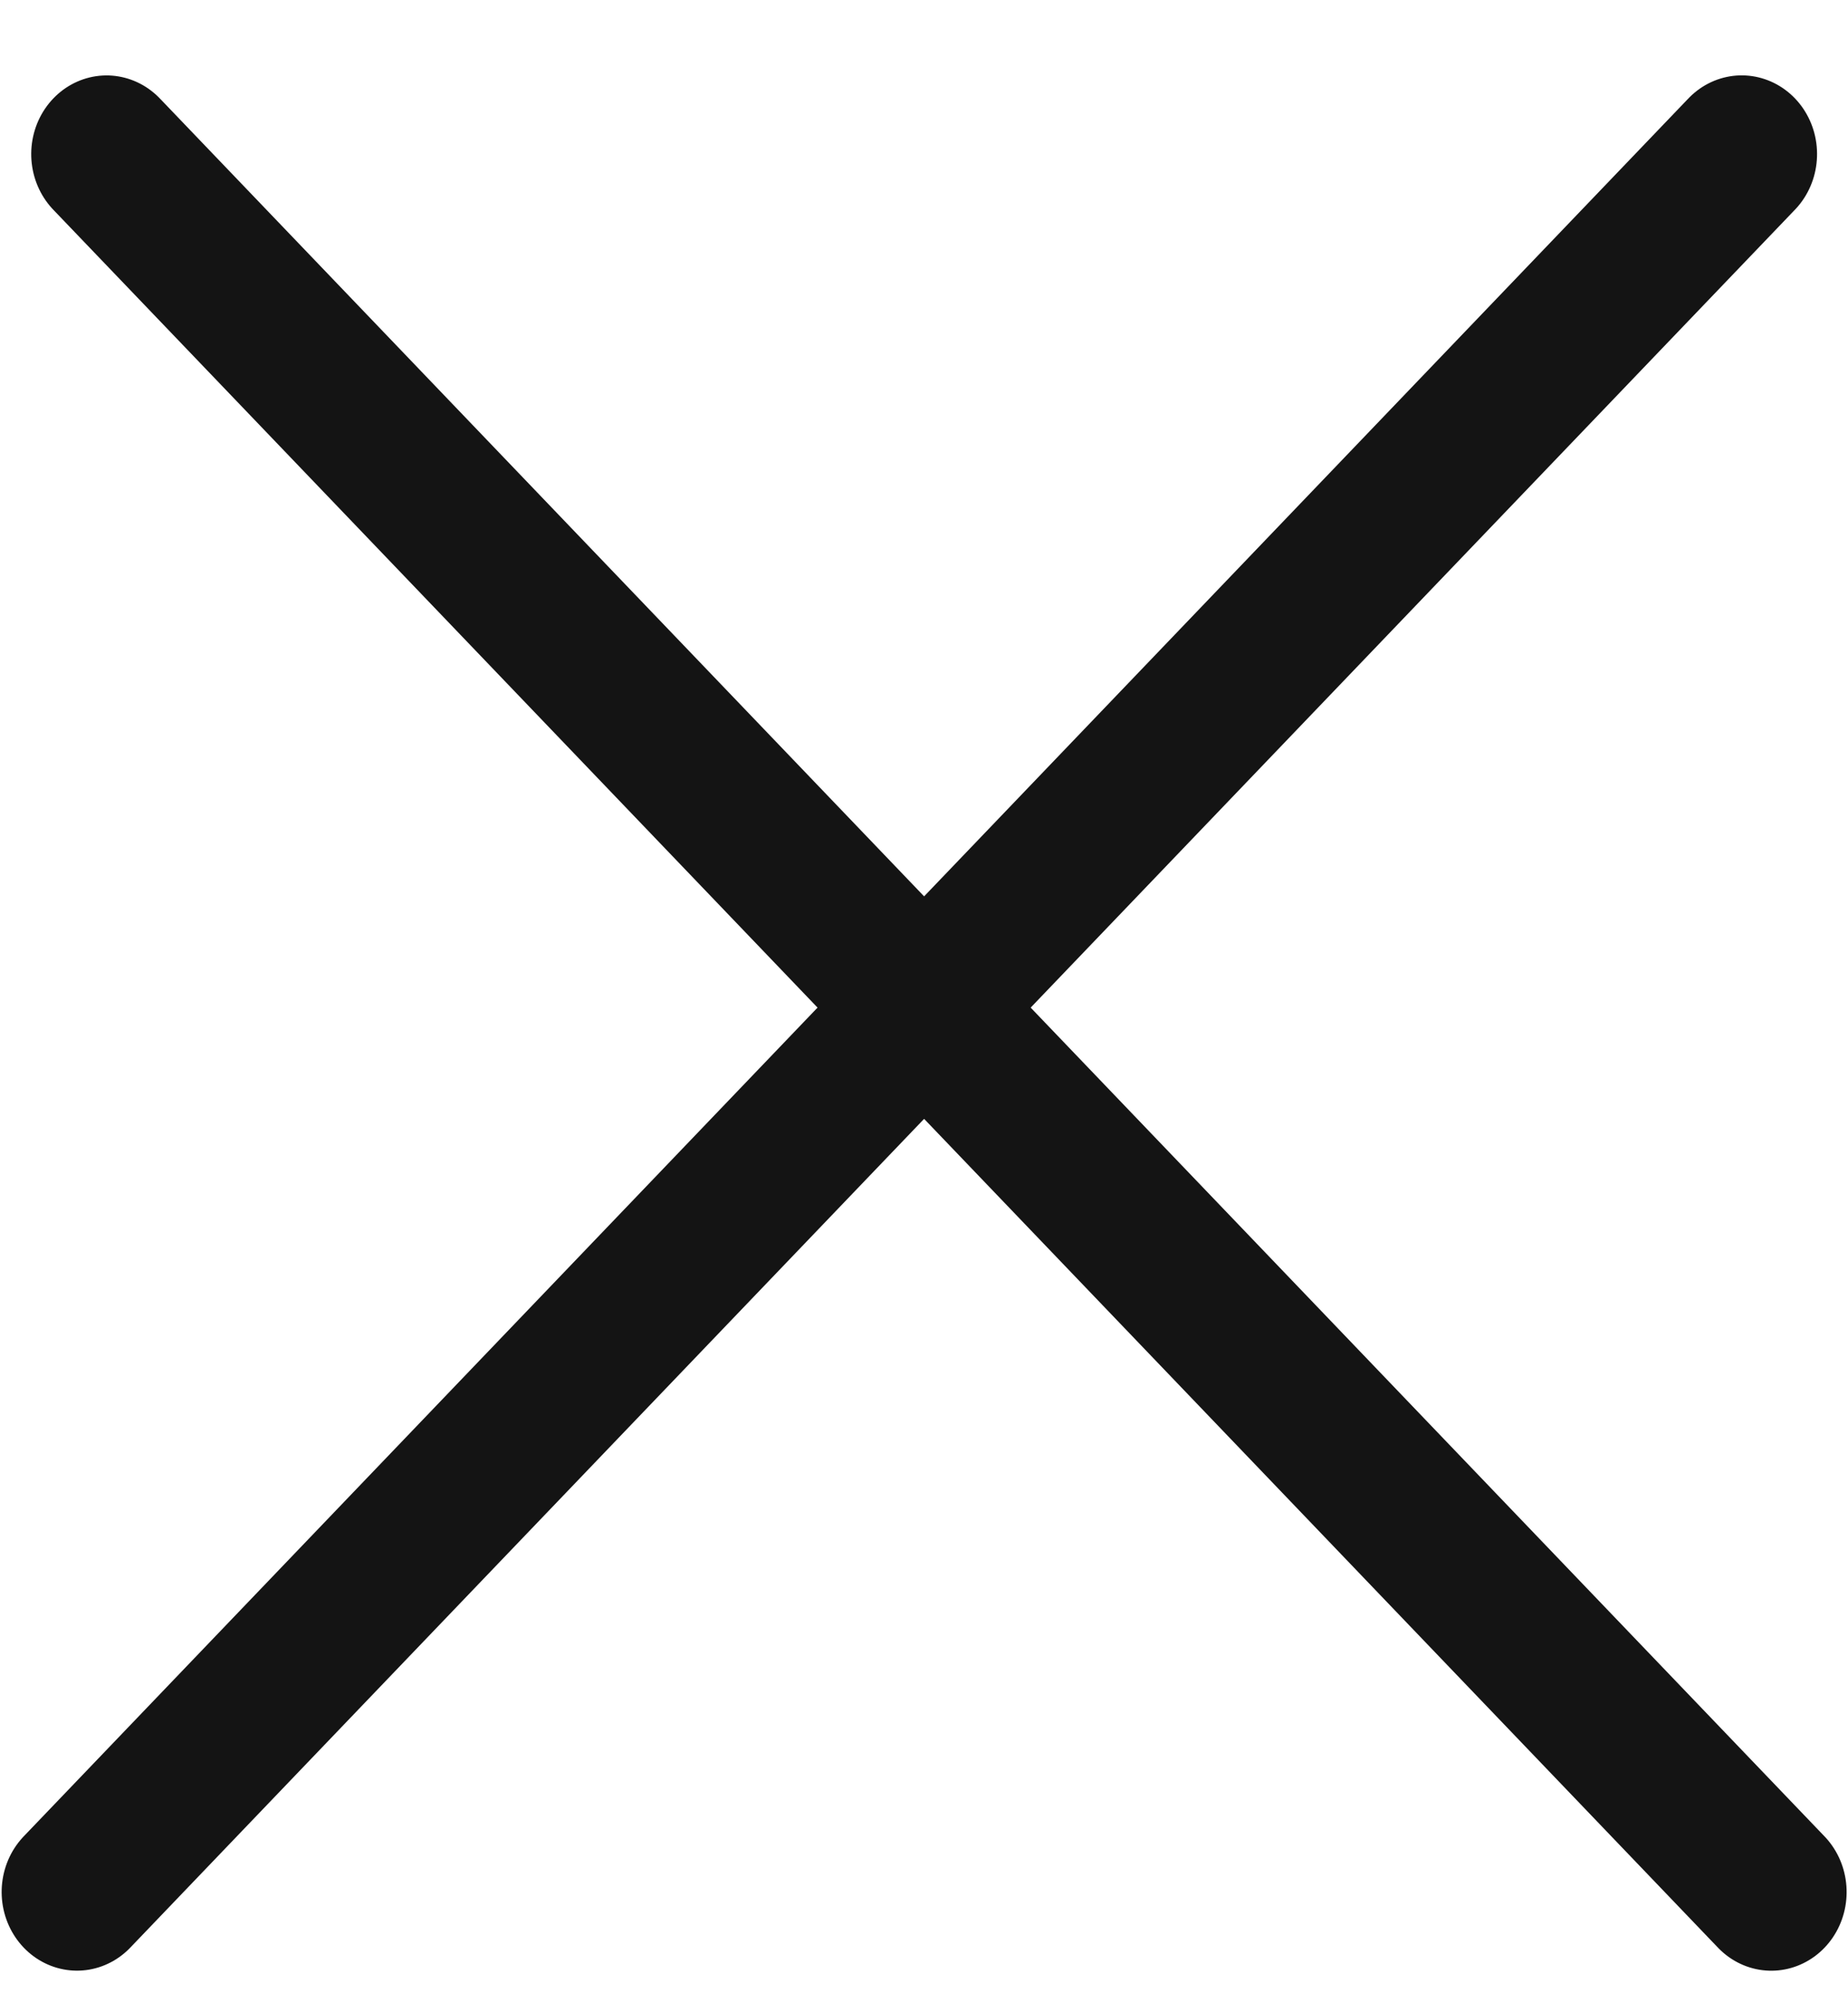
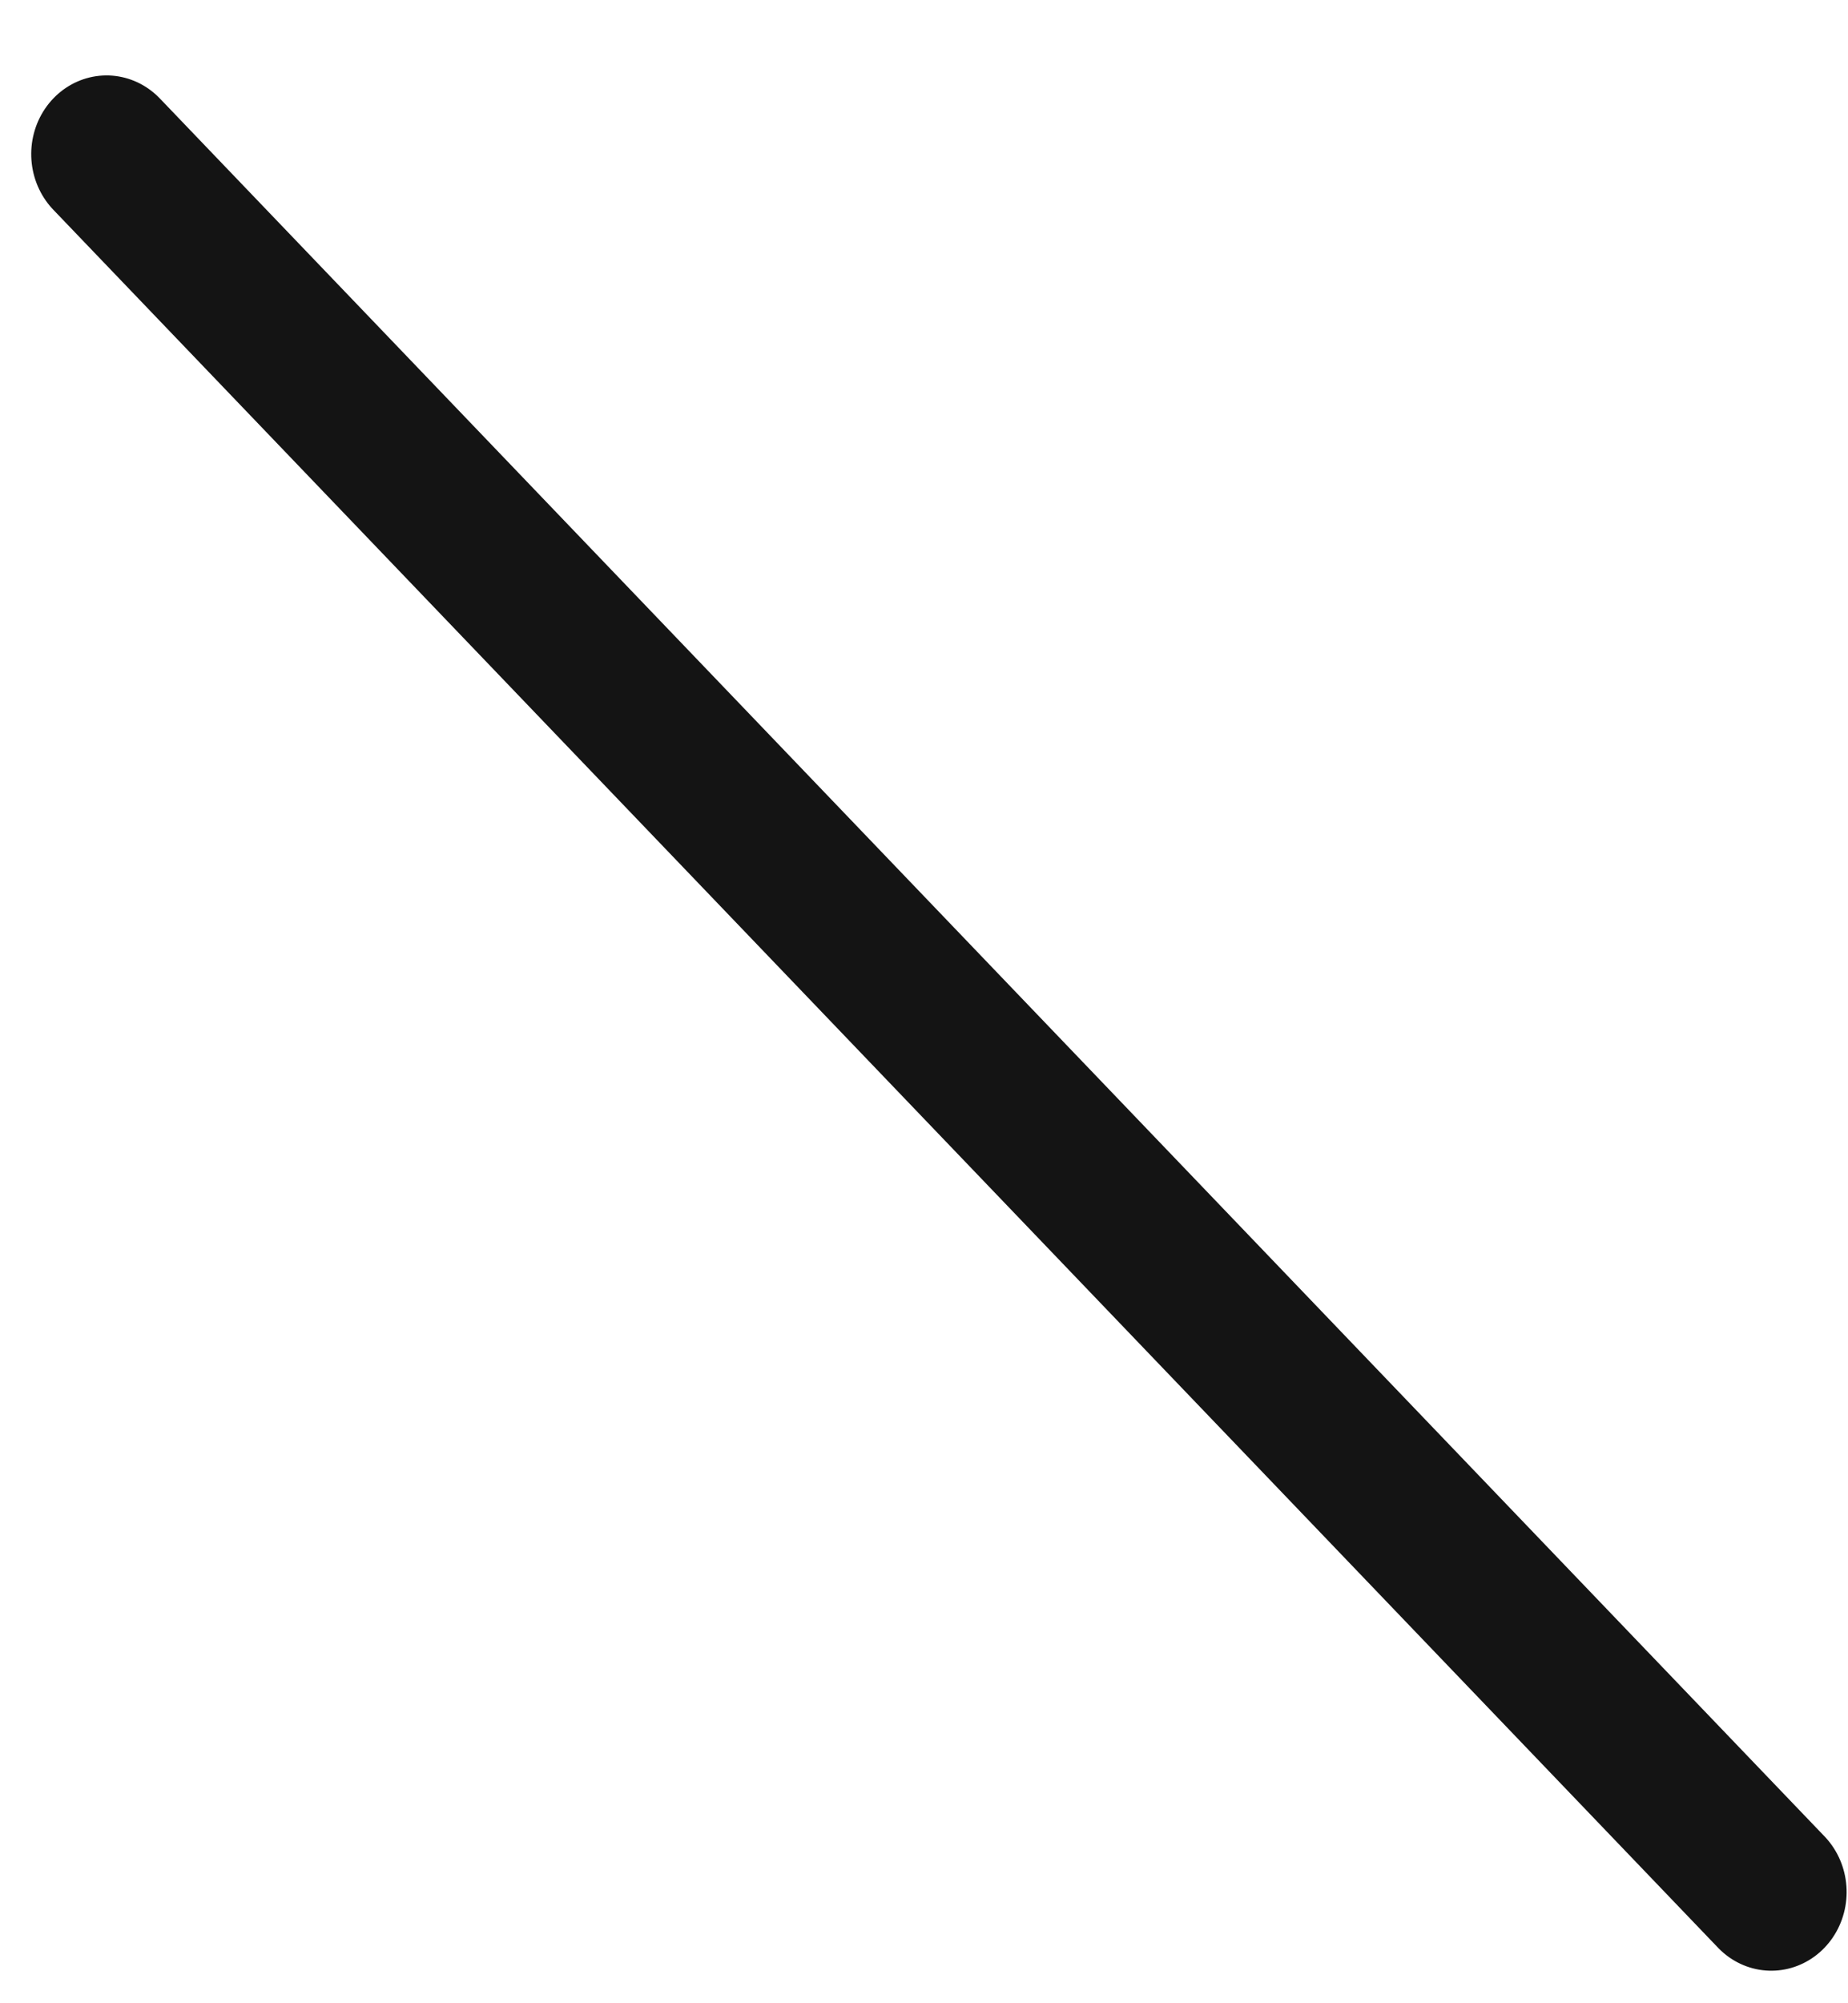
<svg xmlns="http://www.w3.org/2000/svg" width="12" height="13" viewBox="0 0 12 13" fill="none">
  <g id="close">
    <line id="Line 18" x1="0.5" y1="-0.5" x2="16.121" y2="-0.5" transform="matrix(0.692 0.722 -0.692 0.722 0 1)" stroke="#141414" stroke-linecap="round" />
-     <line id="Line 19" x1="0.5" y1="-0.5" x2="16.121" y2="-0.5" transform="matrix(0.692 -0.722 0.692 0.722 0.5 13)" stroke="#141414" stroke-linecap="round" stroke-linejoin="round" />
  </g>
</svg>